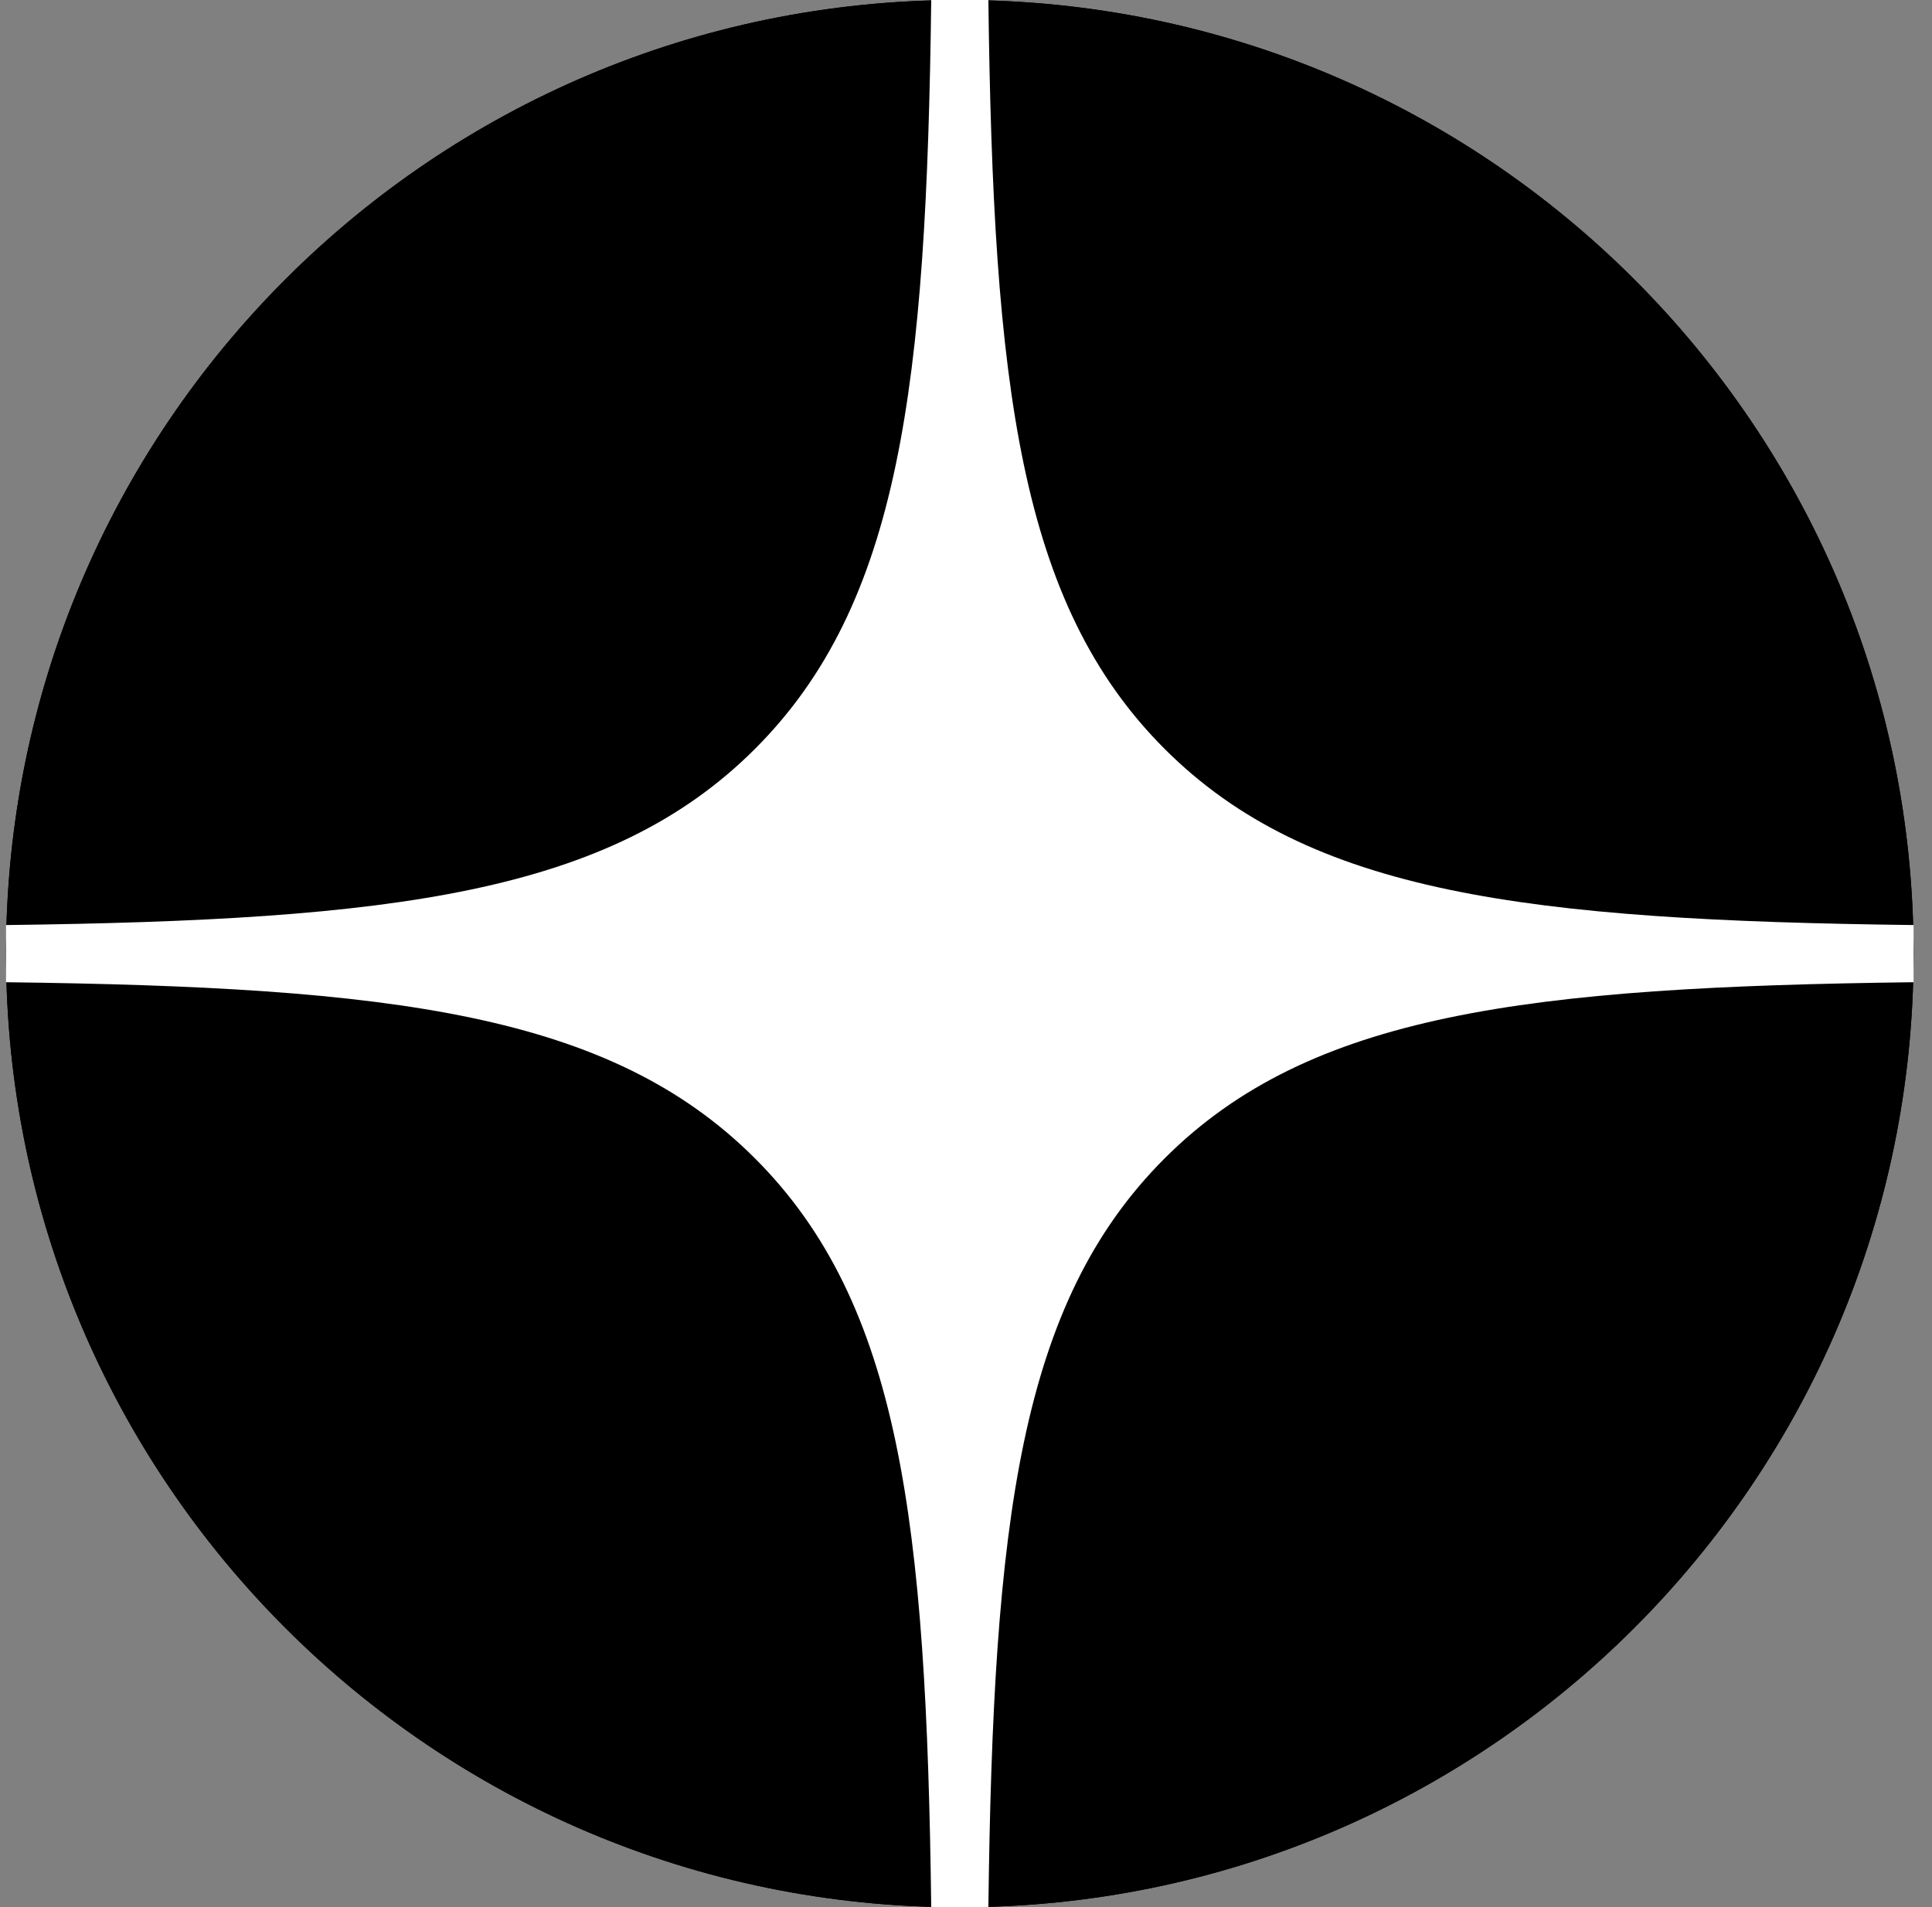
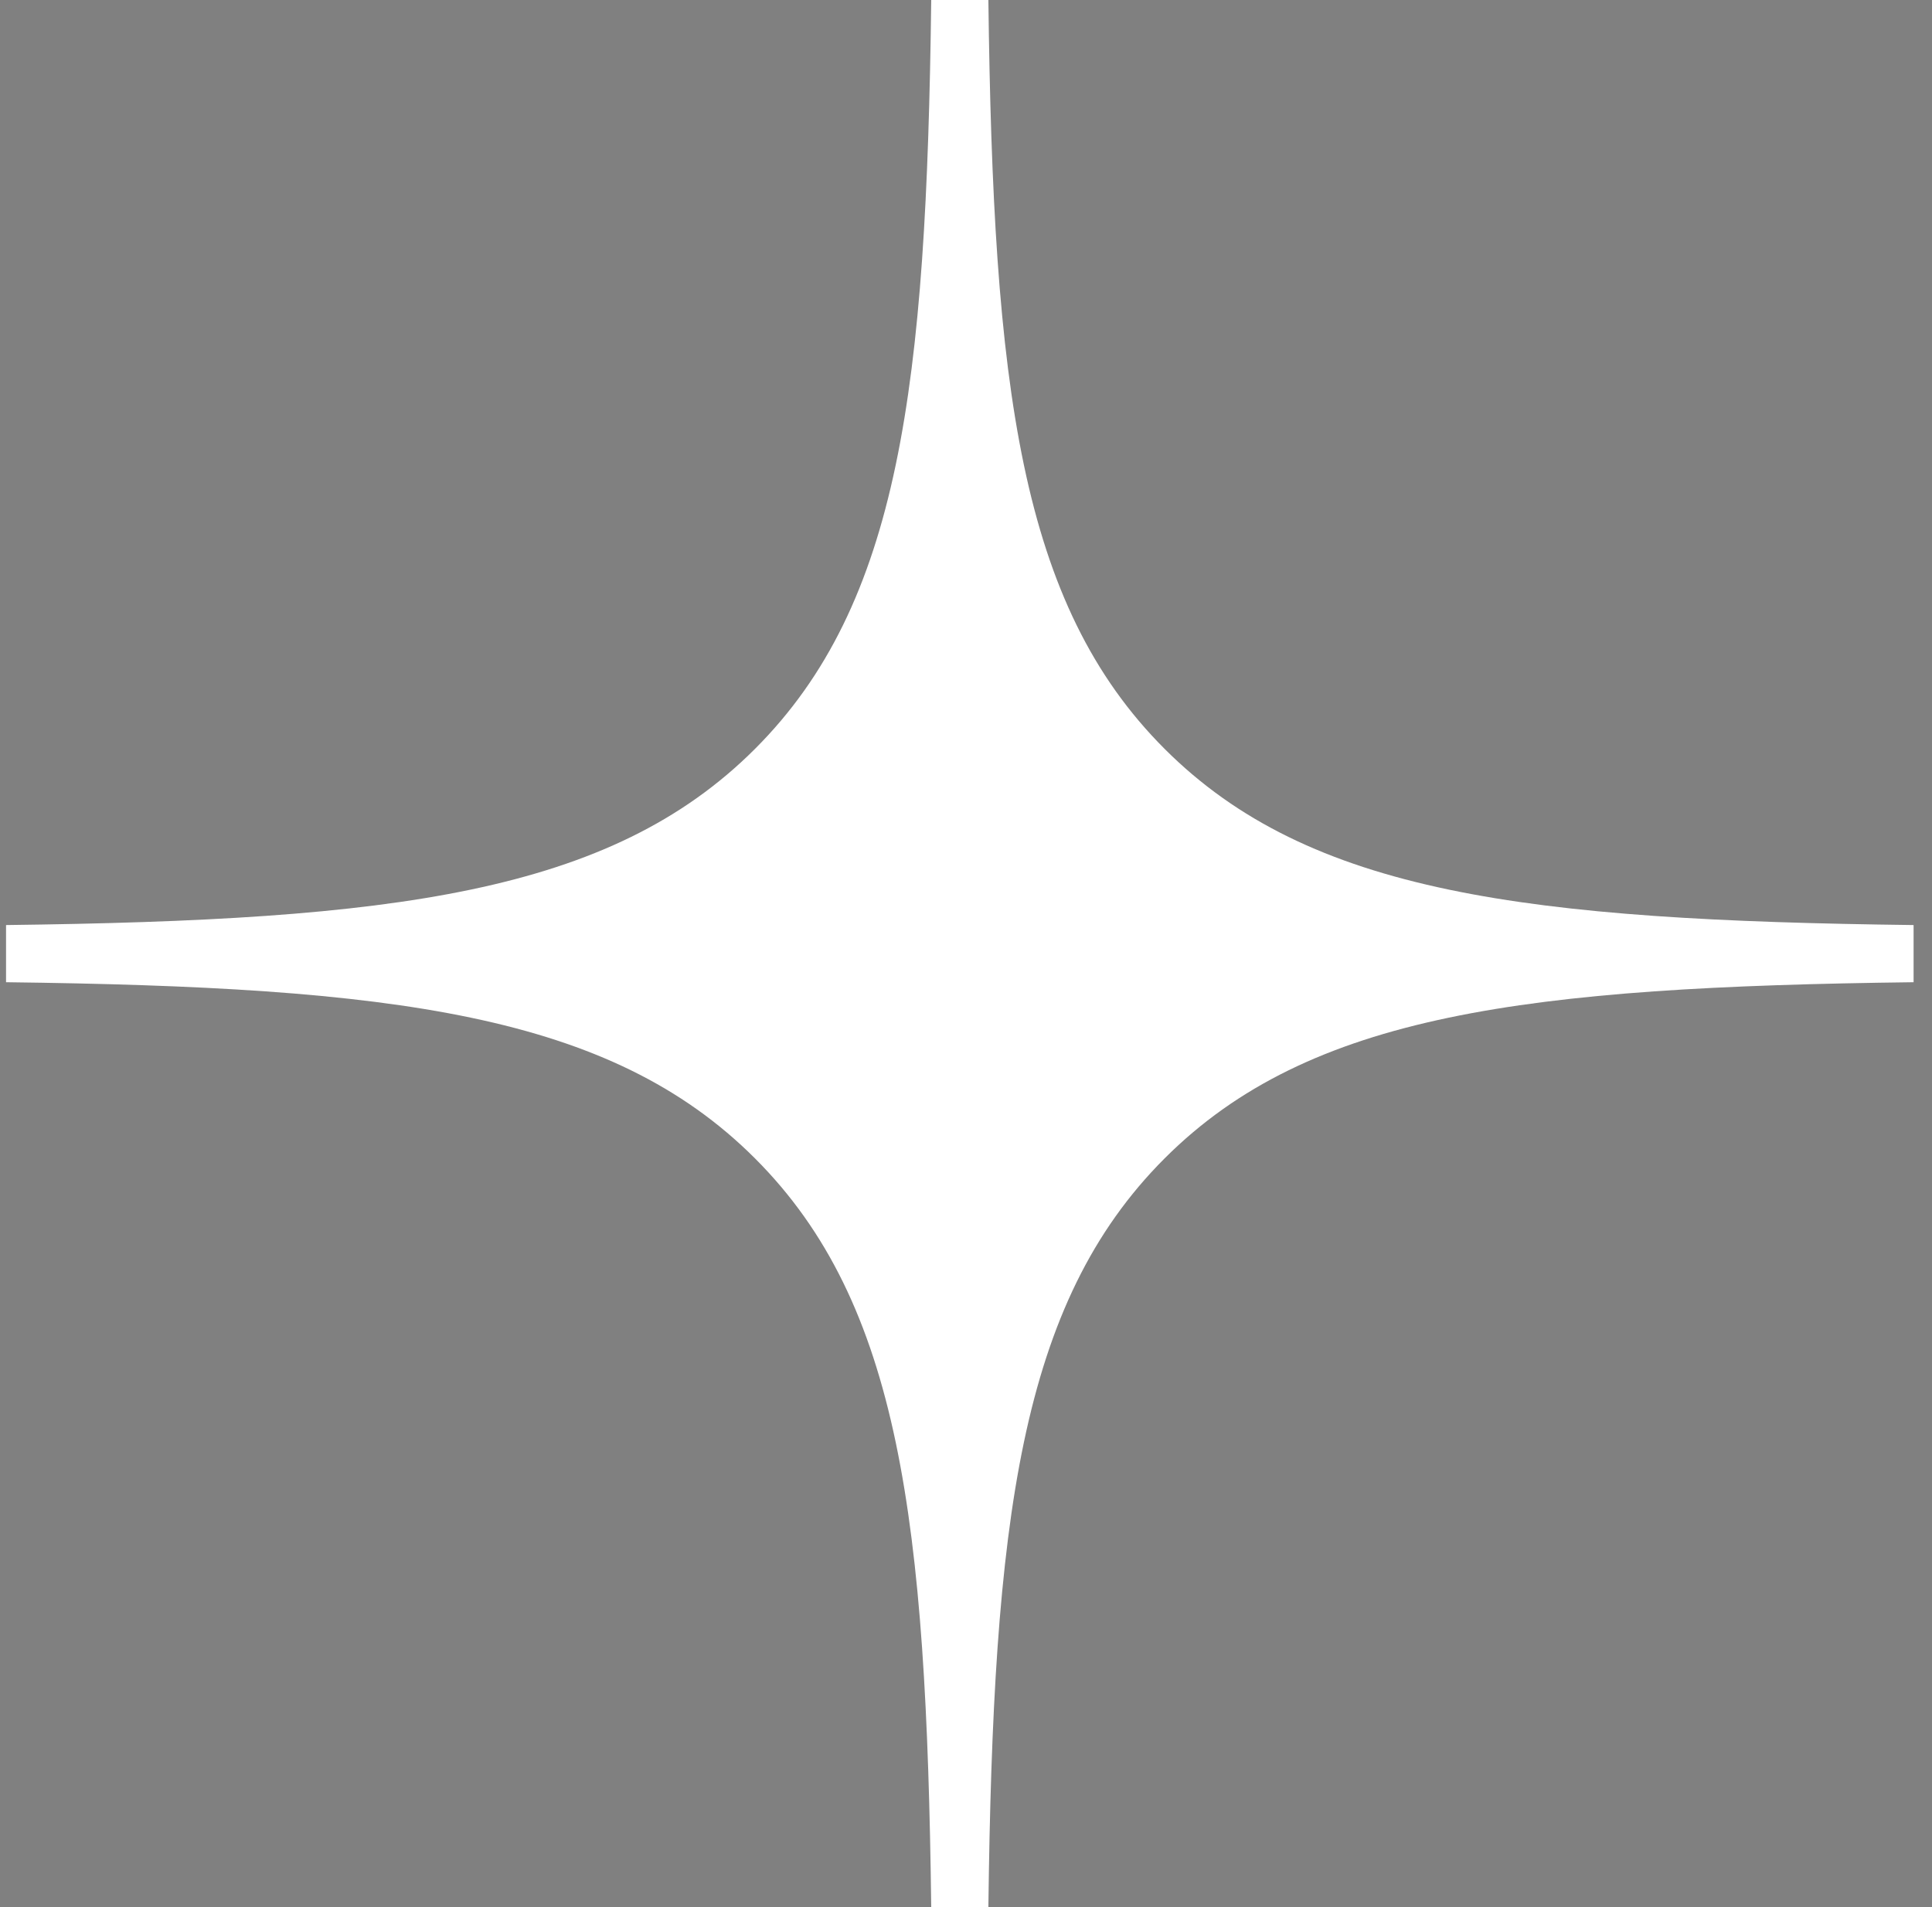
<svg xmlns="http://www.w3.org/2000/svg" width="79" height="78" viewBox="0 0 79 78" fill="none">
  <rect x="0" y="0" width="79" height="78" fill="#808080" stroke="none" />
-   <path d="M0.247 39C0.247 17.461 17.707 0 39.247 0C60.786 0 78.247 17.461 78.247 39C78.247 60.539 60.786 78 39.247 78C17.707 78 0.247 60.539 0.247 39Z" fill="black" />
-   <path d="M0.247 39C0.247 17.461 17.707 0 39.247 0C60.786 0 78.247 17.461 78.247 39C78.247 60.539 60.786 78 39.247 78C17.707 78 0.247 60.539 0.247 39Z" fill="black" />
  <path fill-rule="evenodd" clip-rule="evenodd" d="M38.078 0C37.882 15.81 36.802 24.696 30.872 30.626C24.943 36.556 16.057 37.635 0.247 37.831V40.169C16.057 40.365 24.943 41.444 30.872 47.374C36.802 53.304 37.882 62.19 38.078 78H40.415C40.612 62.19 41.691 53.304 47.621 47.374C53.55 41.444 62.437 40.365 78.247 40.169V37.831C62.437 37.635 53.55 36.556 47.621 30.626C41.691 24.696 40.612 15.81 40.415 0H38.078Z" fill="white" />
</svg>